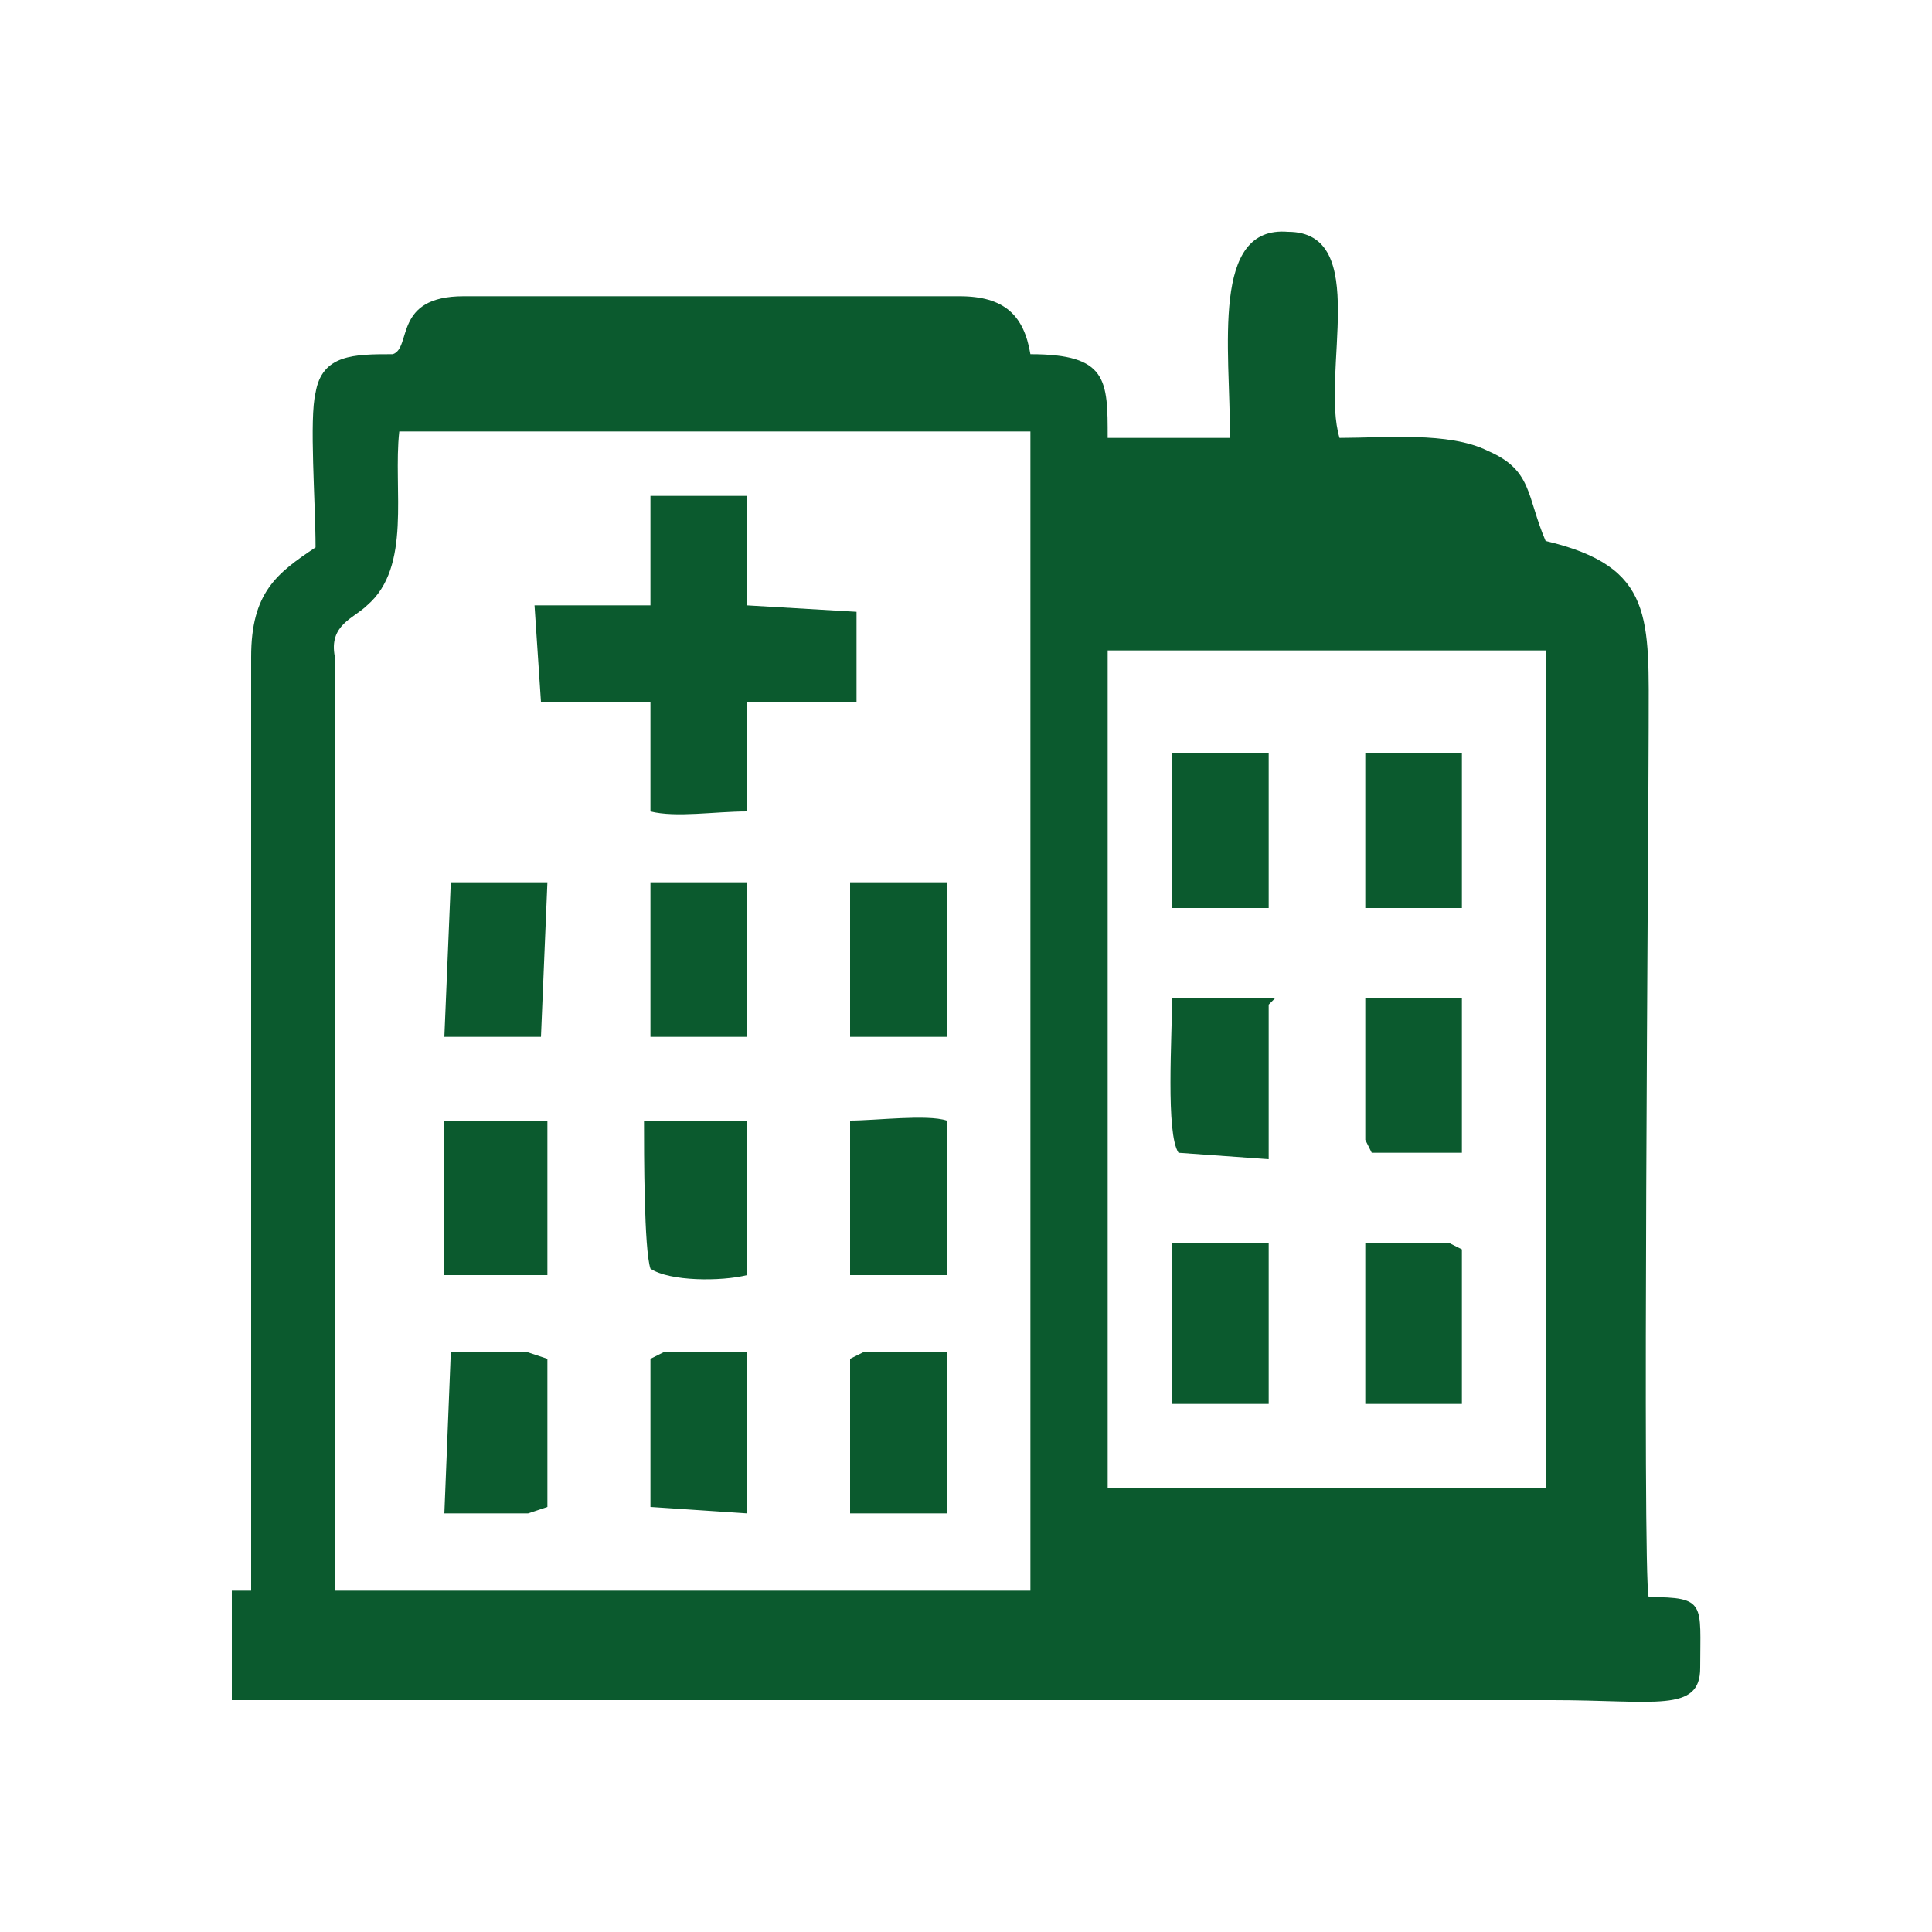
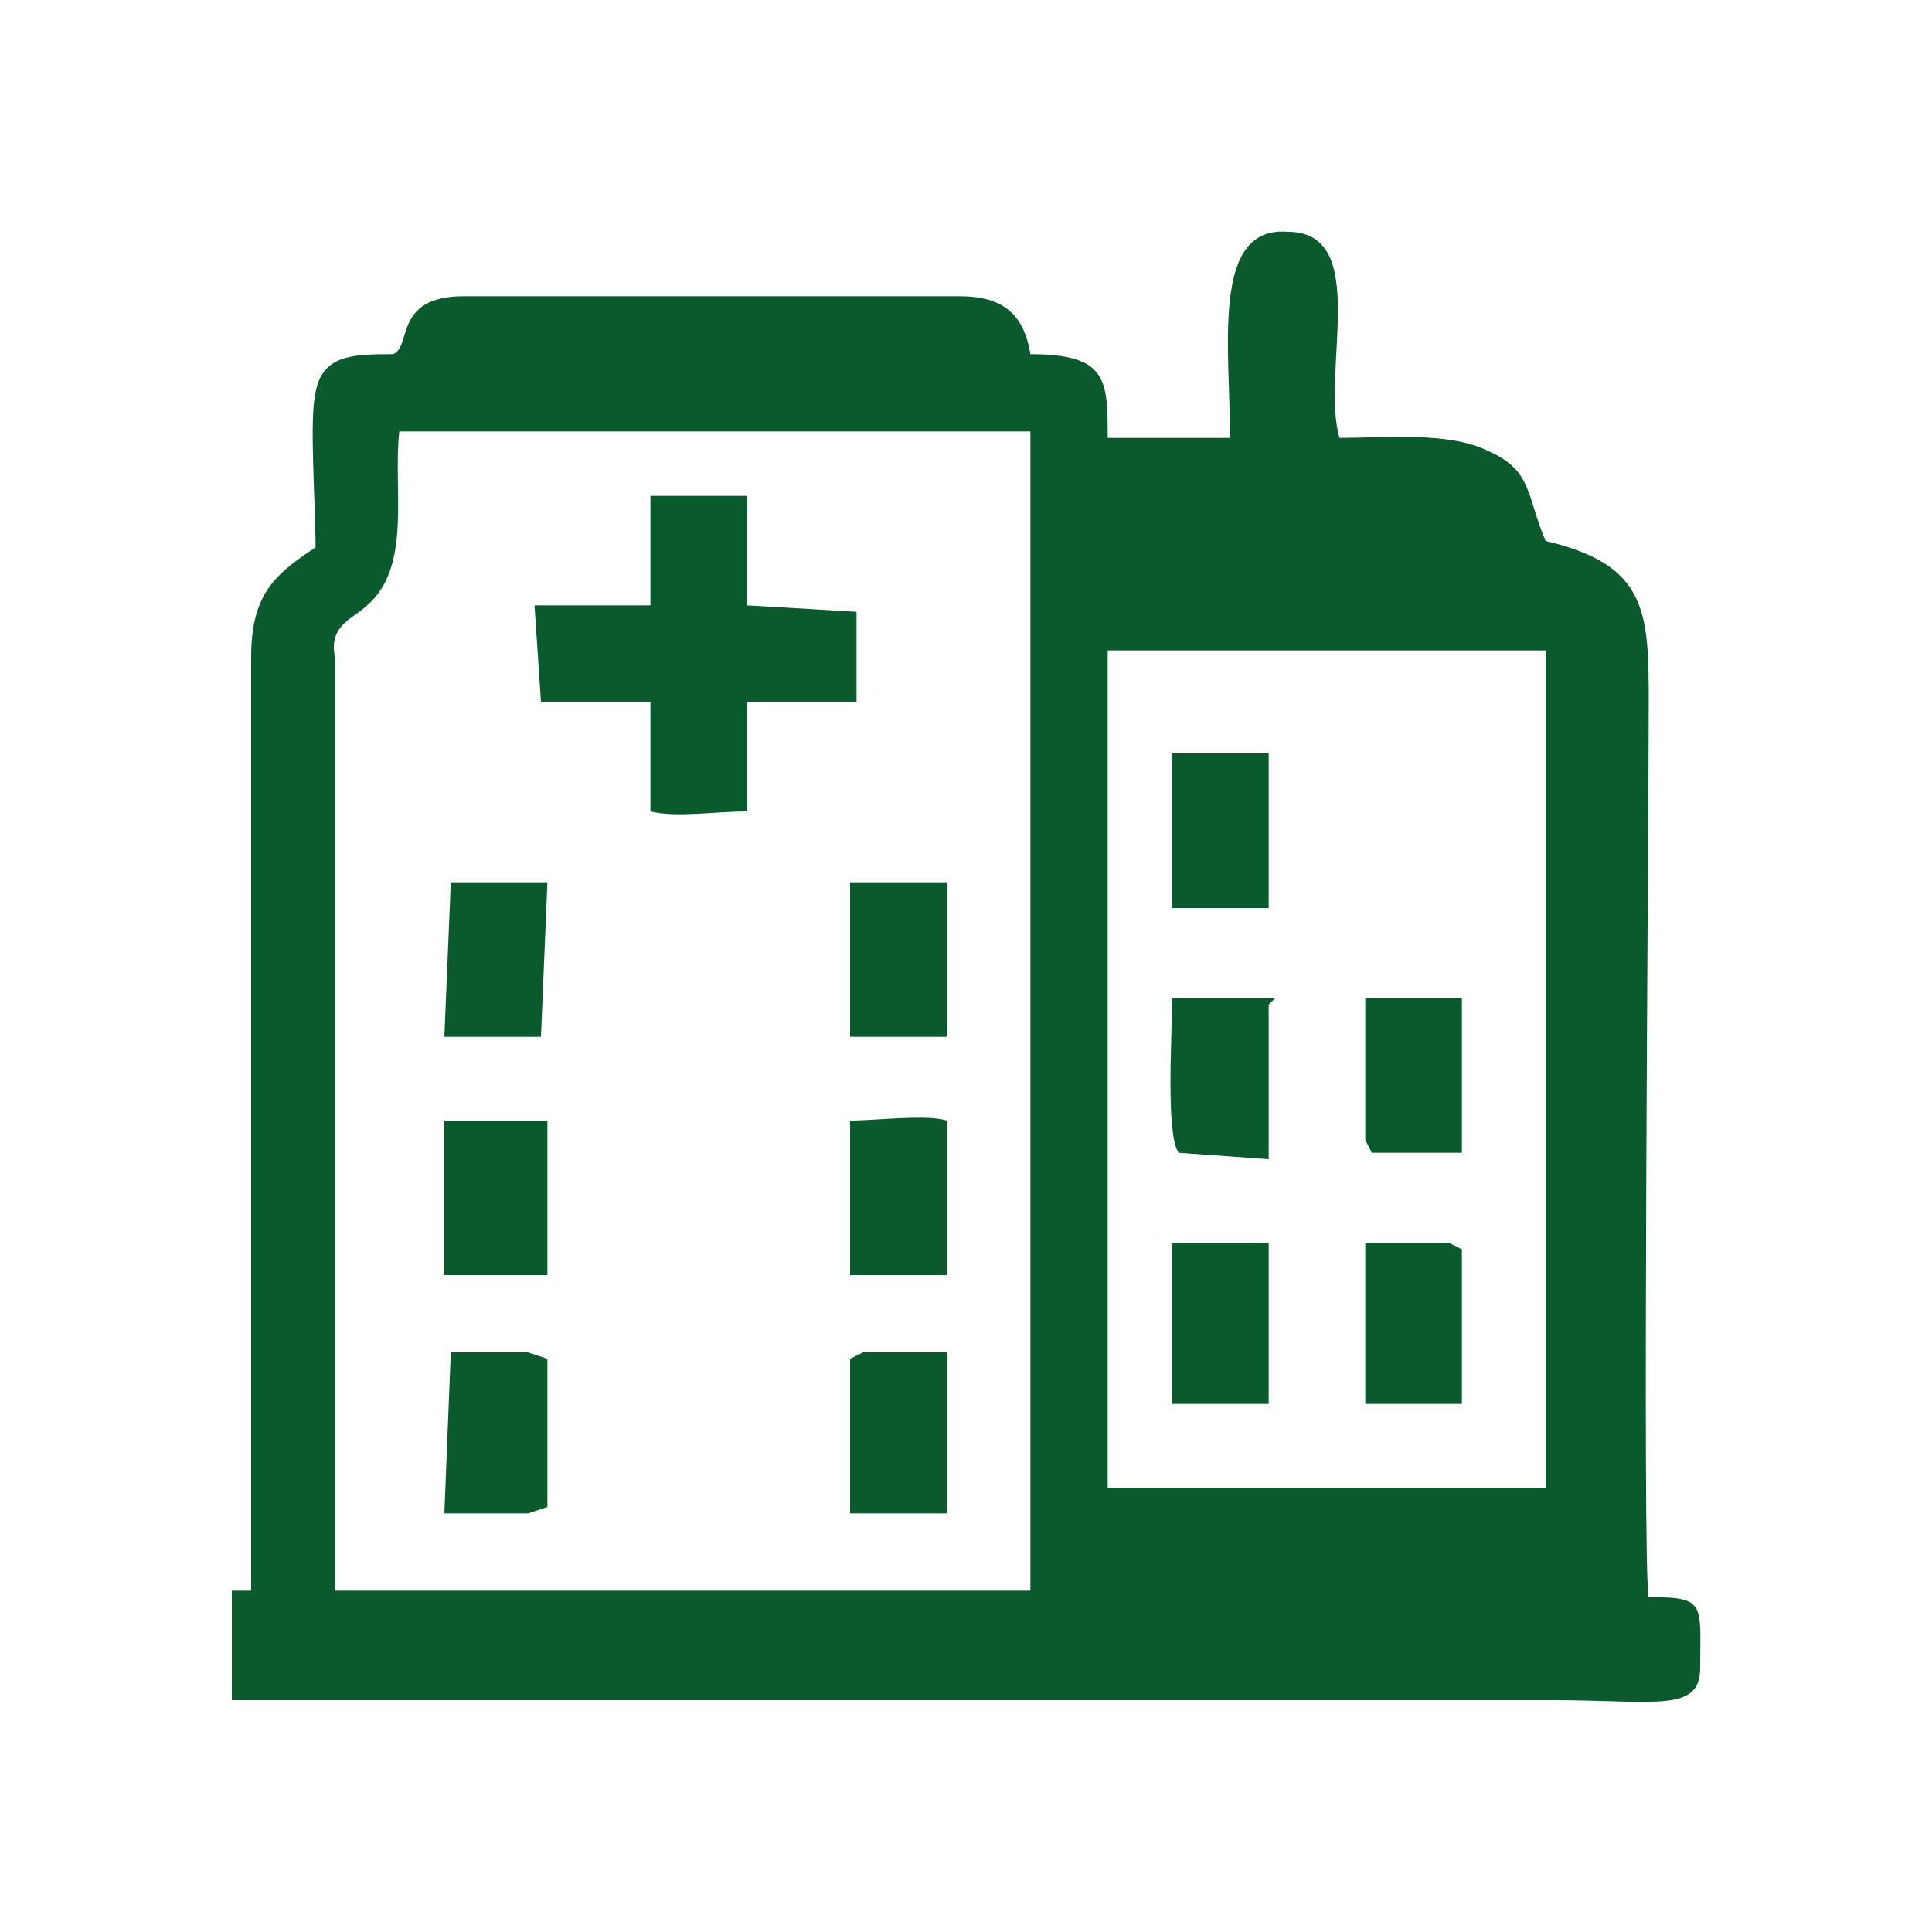
<svg xmlns="http://www.w3.org/2000/svg" xml:space="preserve" width="300px" height="300px" version="1.1" style="shape-rendering:geometricPrecision; text-rendering:geometricPrecision; image-rendering:optimizeQuality; fill-rule:evenodd; clip-rule:evenodd" viewBox="0 0 300 300">
  <defs>
    <style type="text/css">
   
    .fil0 {fill:#0B5A2E}
   
  </style>
  </defs>
  <g id="Layer_x0020_1">
    <g id="_1967889519792">
      <g>
        <path class="fil0" d="M52 102c-1,-5 3,-6 5,-8 7,-6 4,-18 5,-27l98 0 0 180 -108 0 0 -145zm120 -1l65 0 3 0 0 130 -3 0 -65 0 0 -130zm69 163c16,0 23,2 23,-5 0,-10 1,-11 -8,-11 -1,-4 0,-120 0,-135 0,-17 1,-25 -16,-29 -3,-7 -2,-11 -9,-14 -6,-3 -16,-2 -23,-2 -3,-10 5,-32 -8,-32 -12,-1 -9,18 -9,32l-19 0c0,-9 0,-13 -12,-13 -1,-6 -4,-9 -11,-9l-77 0c-11,0 -8,8 -11,9 -6,0 -11,0 -12,6 -1,4 0,17 0,24 -6,4 -10,7 -10,17l0 145 -3 0 0 17 205 0z" />
        <path class="fil0" d="M101 94l-18 0 1 15 17 0 0 17c4,1 10,0 15,0l0 -17 17 0 0 -14 -17 -1 0 -17 -15 0 0 17z" />
-         <path class="fil0" d="M100 174c0,5 0,20 1,23 3,2 11,2 15,1l0 -24 -16 0z" />
        <path class="fil0" d="M183 179l14 1 0 -24 1 -1 -16 0c0,6 -1,21 1,24z" />
        <polygon class="fil0" points="182,141 197,141 197,117 195,117 182,117 " />
-         <polygon class="fil0" points="212,141 227,141 227,117 212,117 " />
        <polygon class="fil0" points="212,177 213,179 227,179 227,177 227,155 212,155 " />
-         <polygon class="fil0" points="101,161 116,161 116,139 116,137 101,137 " />
        <polygon class="fil0" points="69,198 85,198 85,174 82,174 72,174 69,174 " />
        <polygon class="fil0" points="69,235 82,235 85,234 85,211 82,210 70,210 " />
        <polygon class="fil0" points="212,218 225,218 227,218 227,194 225,193 212,193 " />
        <polygon class="fil0" points="132,235 147,235 147,210 134,210 132,211 " />
        <polygon class="fil0" points="182,218 195,218 197,218 197,193 195,193 182,193 " />
-         <polygon class="fil0" points="101,234 116,235 116,210 103,210 101,211 " />
        <path class="fil0" d="M132 198l15 0 0 -24c-3,-1 -11,0 -15,0l0 24z" />
        <polygon class="fil0" points="132,161 147,161 147,137 132,137 " />
        <polygon class="fil0" points="69,161 84,161 85,137 70,137 " />
      </g>
    </g>
  </g>
</svg>